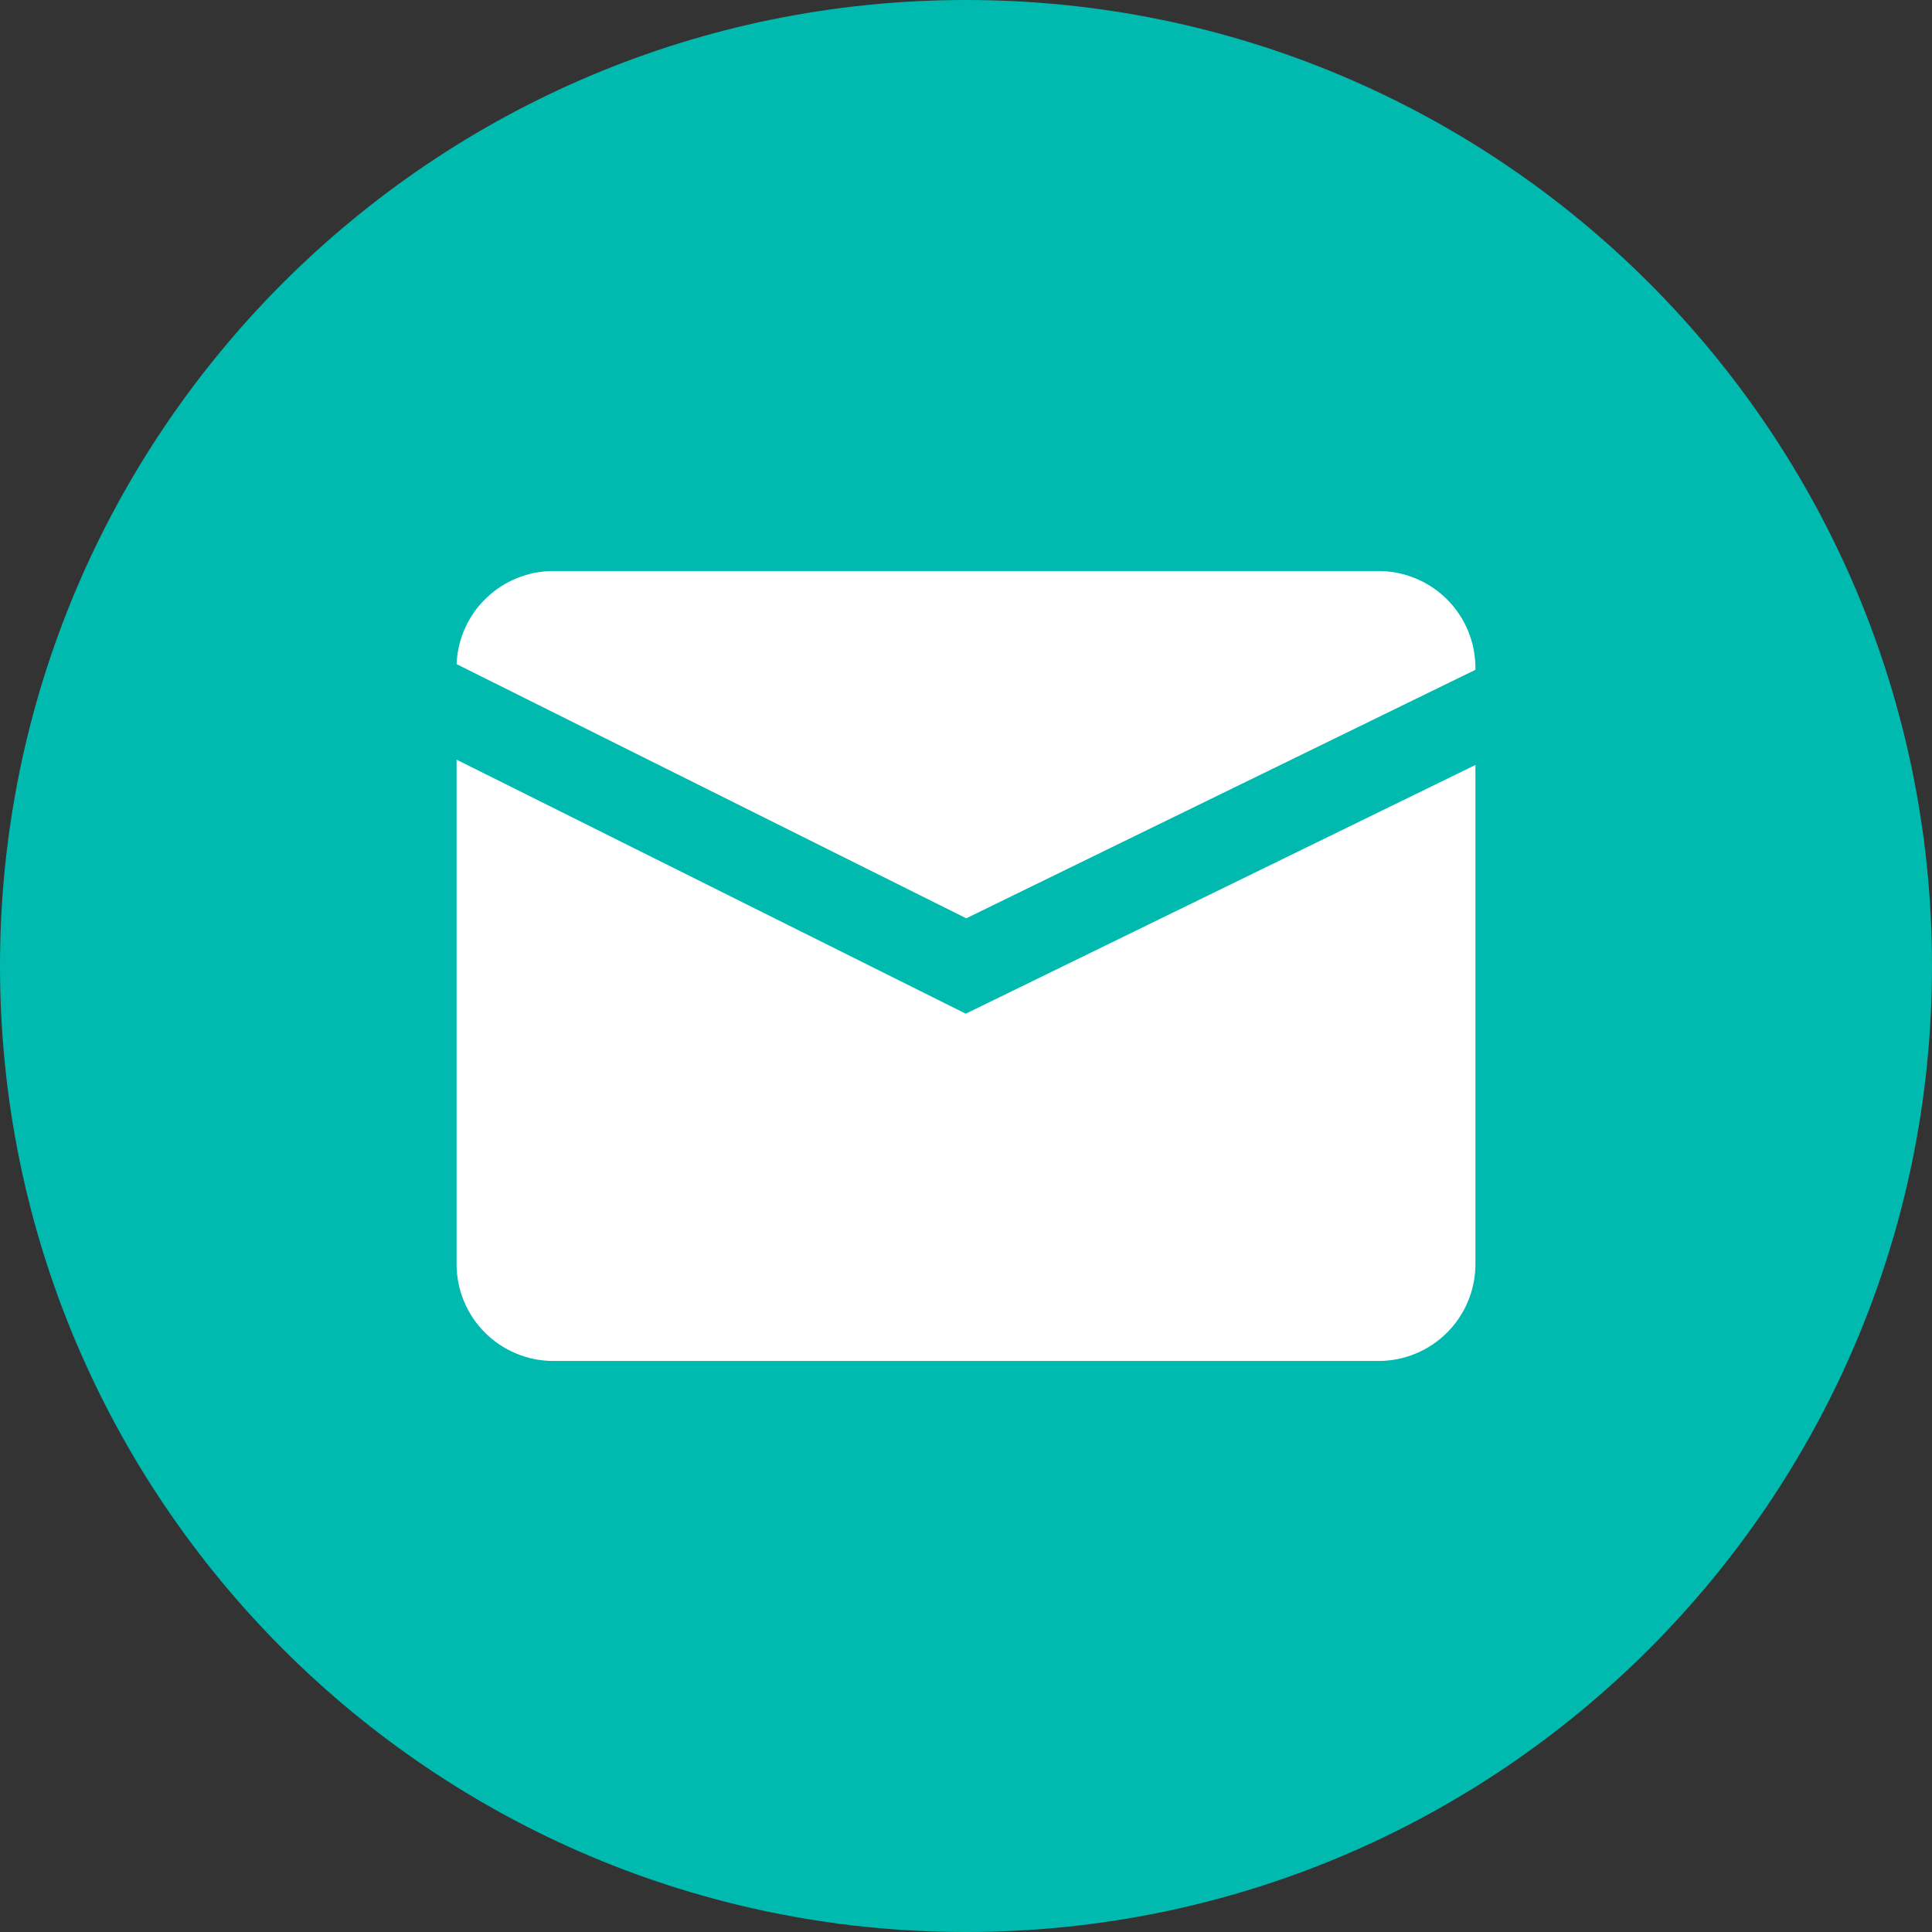
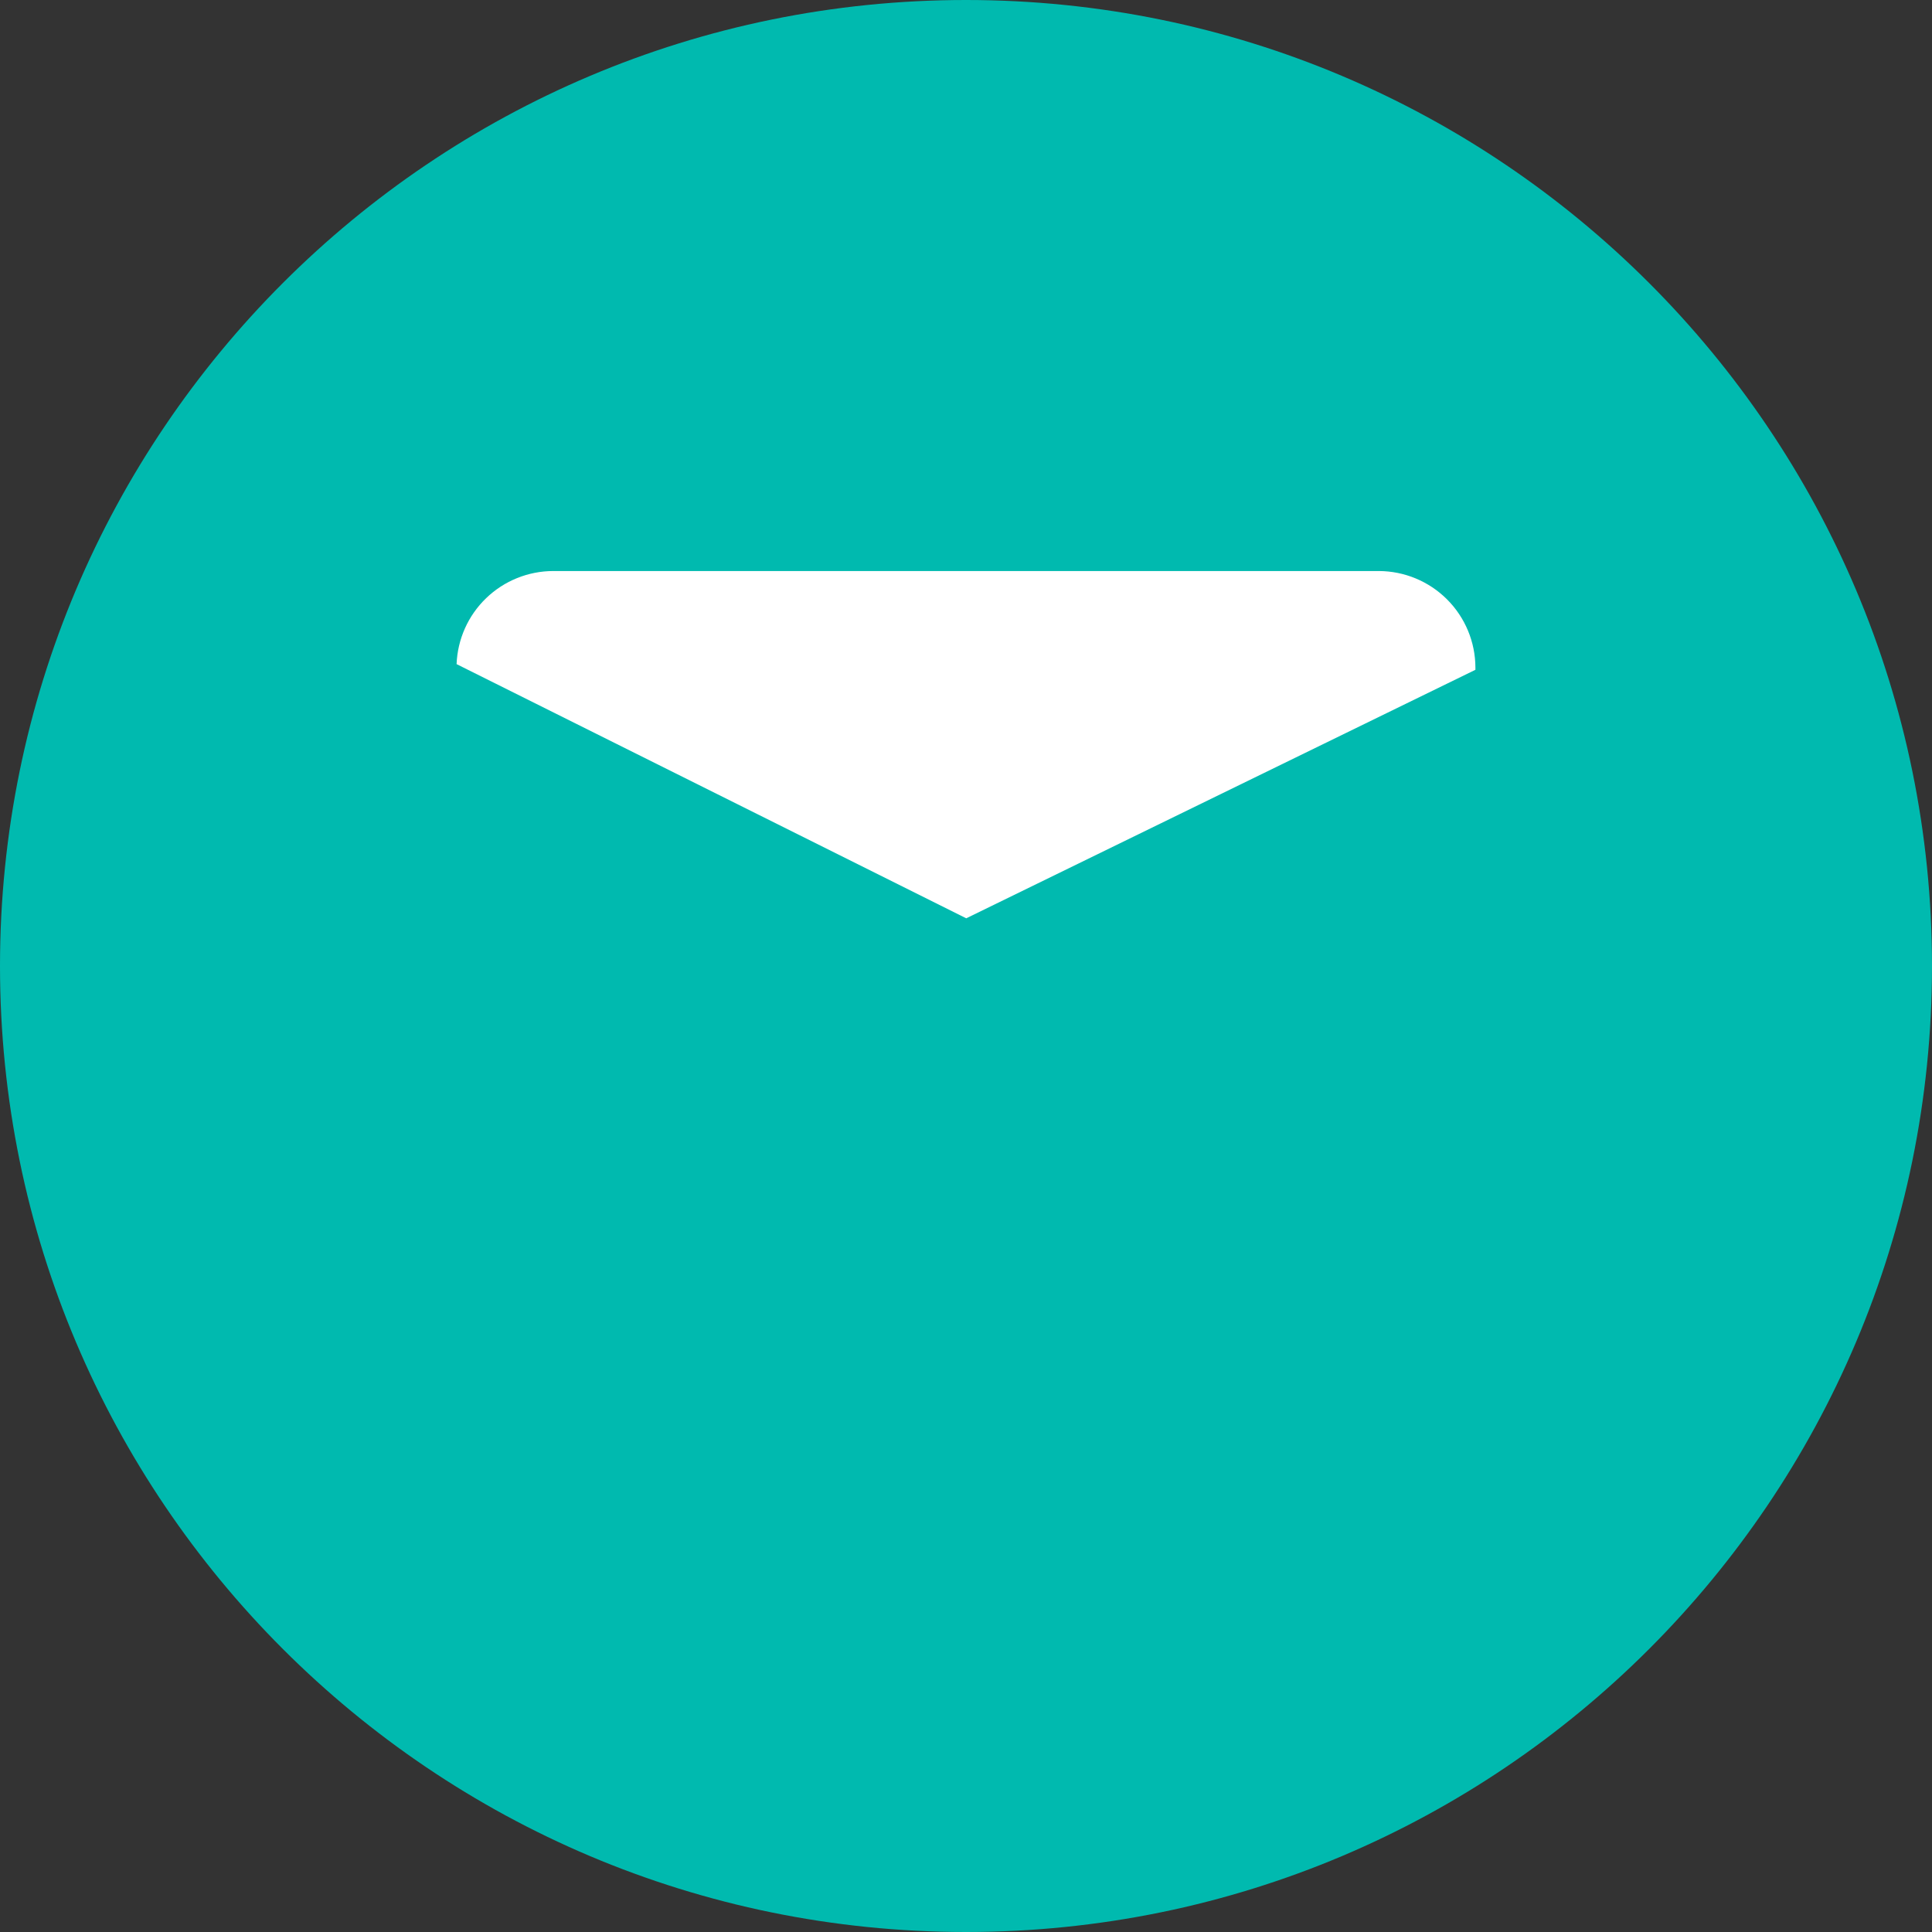
<svg xmlns="http://www.w3.org/2000/svg" width="64" height="64" viewBox="0 0 64 64" fill="none">
  <rect x="0" y="0" width="64" height="64" fill="#333333" stroke="none" />
  <g clip-path="url(#clip0_7717_17869)">
-     <path d="M32 64C49.673 64 64 49.673 64 32C64 14.327 49.673 0 32 0C14.327 0 0 14.327 0 32C0 49.673 14.327 64 32 64Z" fill="#00BAAF" />
-     <path d="M31.992 33.58L15.125 25.165V41.885C15.127 42.733 15.465 43.545 16.064 44.144C16.664 44.744 17.476 45.081 18.324 45.084H45.676C46.524 45.081 47.336 44.744 47.936 44.144C48.535 43.545 48.873 42.733 48.875 41.885V25.341L31.992 33.58Z" fill="white" />
+     <path d="M32 64C49.673 64 64 49.673 64 32C64 14.327 49.673 0 32 0C14.327 0 0 14.327 0 32C0 49.673 14.327 64 32 64" fill="#00BAAF" />
    <path d="M32.008 30.42L48.875 22.188V22.115C48.873 21.267 48.535 20.455 47.936 19.856C47.336 19.256 46.524 18.919 45.676 18.916H18.324C17.496 18.918 16.7 19.24 16.104 19.815C15.508 20.389 15.157 21.172 15.125 22L32.008 30.42Z" fill="white" />
  </g>
  <defs>
    <clipPath id="clip0_7717_17869">
      <rect width="64" height="64" fill="white" />
    </clipPath>
  </defs>
</svg>